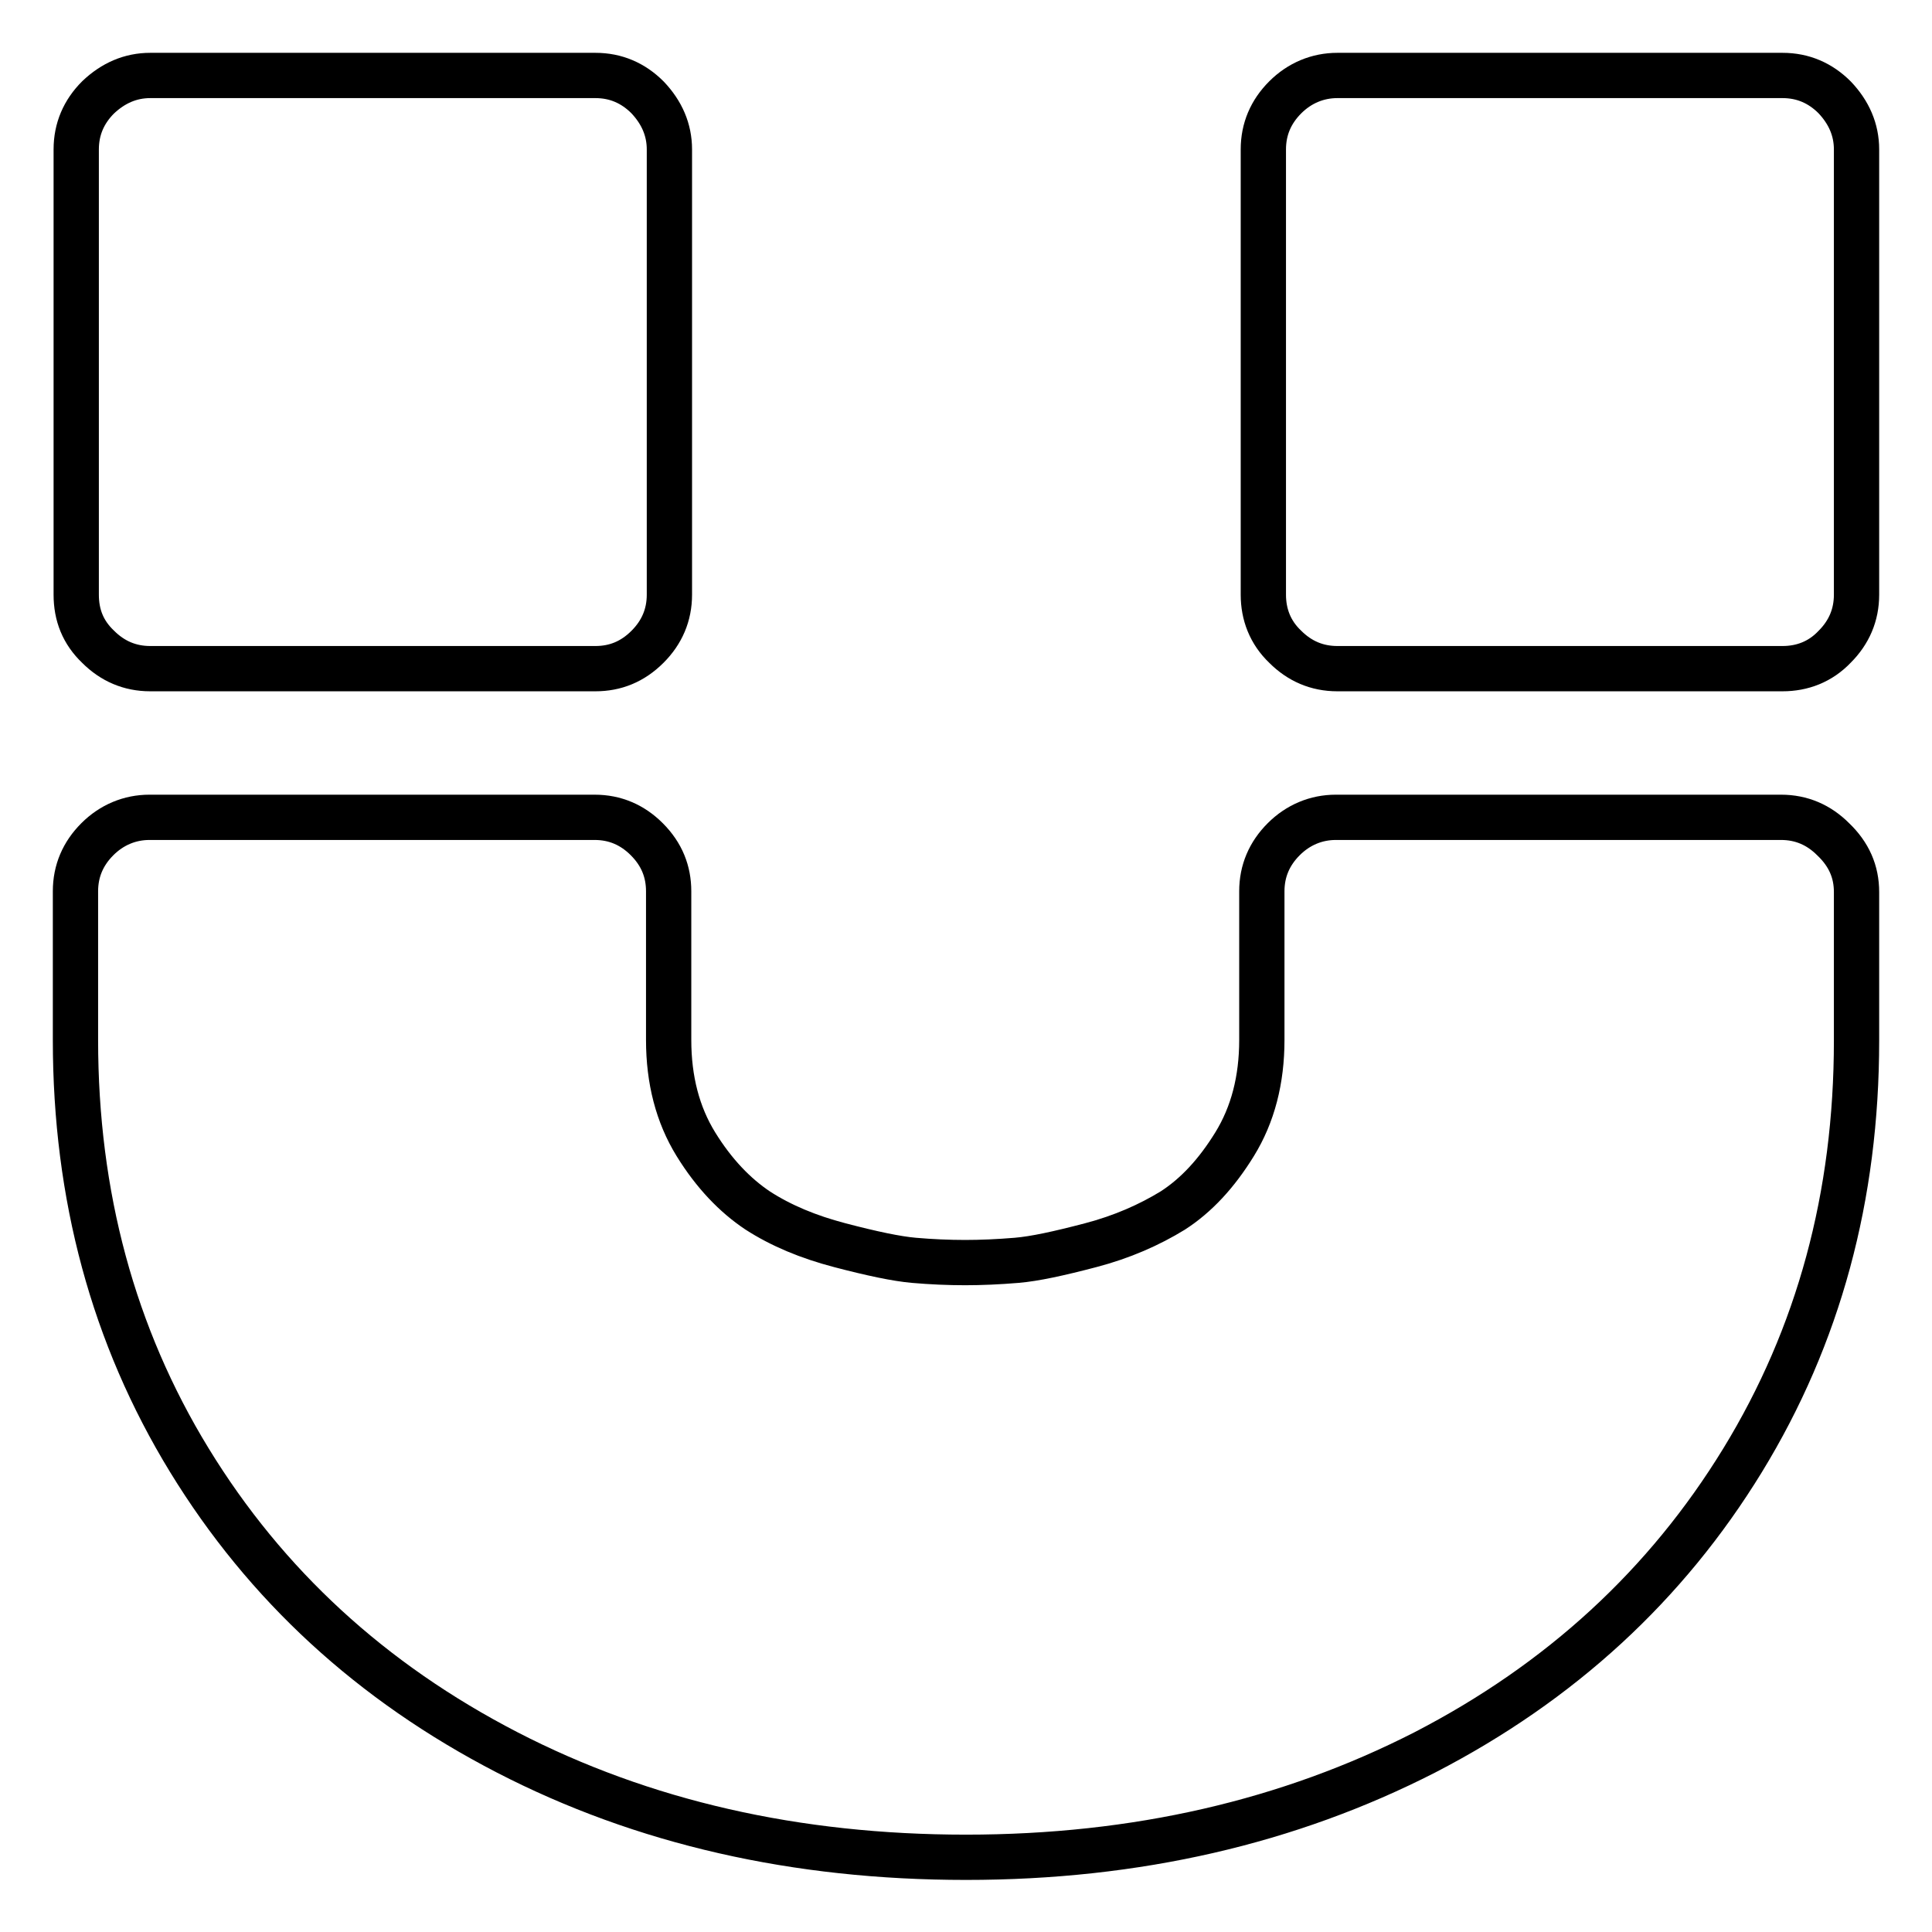
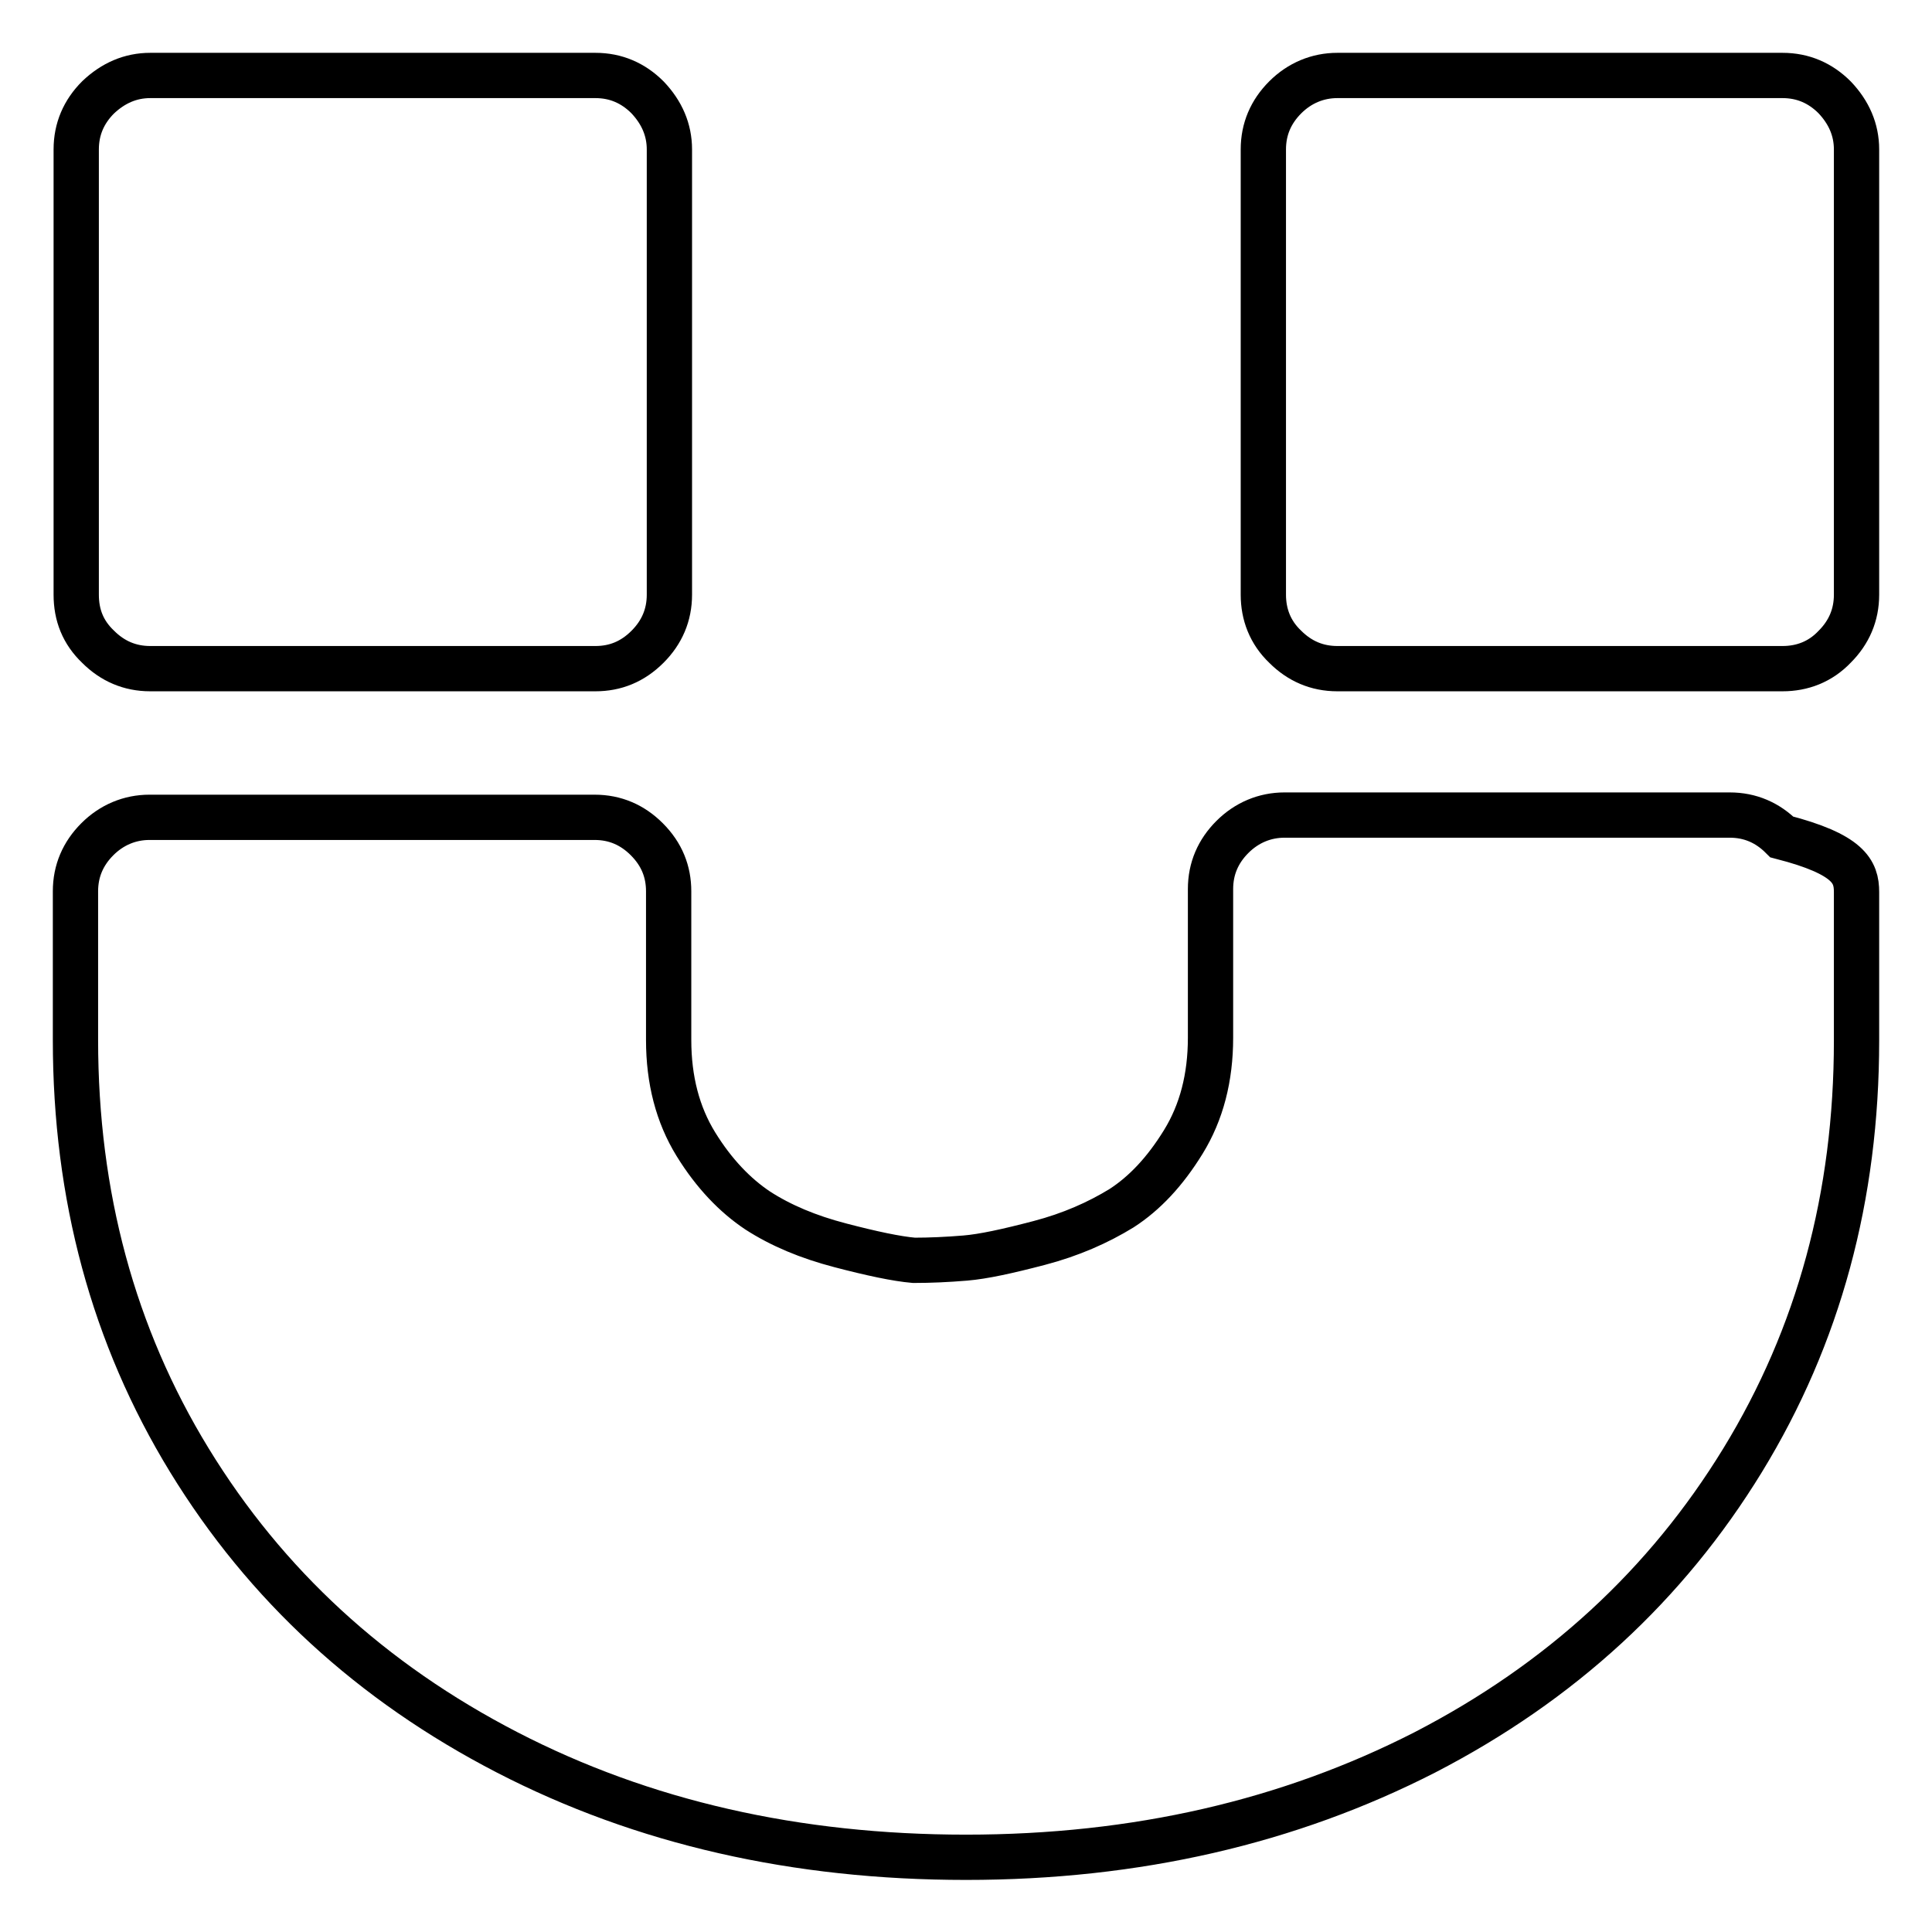
<svg xmlns="http://www.w3.org/2000/svg" version="1.1" x="0px" y="0px" viewBox="0 0 256 256" enable-background="new 0 0 256 256" xml:space="preserve">
  <g>
    <g>
      <g>
-         <path stroke-width="6" fill-opacity="0" stroke="#000000" d="M246,118.2v19.7c0,20.6-5,39.1-15.1,55.6c-10.1,16.5-24.1,29.4-42.1,38.7c-18,9.2-38.2,13.9-60.8,13.9c-22.5,0-42.8-4.6-60.8-13.9c-18-9.3-32-22.2-42.1-38.7C15,177,10,158.4,10,137.8v-19.7c0-2.7,1-5,2.9-6.9s4.3-2.9,6.9-2.9h59c2.7,0,5,1,6.9,2.9c2,2,2.9,4.3,2.9,6.9v19.7c0,5.3,1.2,9.9,3.6,13.8c2.4,3.9,5.2,6.8,8.2,8.8c3.1,2,6.7,3.5,10.9,4.6c4.2,1.1,7.5,1.8,9.8,2s4.6,0.3,6.8,0.3c2.1,0,4.4-0.1,6.8-0.3c2.4-0.2,5.6-0.9,9.8-2c4.2-1.1,7.8-2.7,10.9-4.6c3.1-2,5.8-4.9,8.2-8.8c2.4-3.9,3.6-8.5,3.6-13.8v-19.7c0-2.7,1-5,2.9-6.9s4.3-2.9,6.9-2.9h59c2.7,0,5,1,6.9,2.9C245,113.2,246,115.5,246,118.2z M88.7,19.8v59c0,2.7-1,5-2.9,6.9c-2,2-4.3,2.9-6.9,2.9h-59c-2.7,0-5-1-6.9-2.9c-2-1.9-2.9-4.2-2.9-6.9v-59c0-2.7,1-5,2.9-6.9c2-1.9,4.3-2.9,6.9-2.9h59c2.7,0,5,1,6.9,2.9C87.7,14.9,88.7,17.2,88.7,19.8z M246,19.8v59c0,2.7-1,5-2.9,6.9c-1.9,2-4.3,2.9-6.9,2.9h-59c-2.7,0-5-1-6.9-2.9c-2-1.9-2.9-4.3-2.9-6.9v-59c0-2.7,1-5,2.9-6.9c1.9-1.9,4.3-2.9,6.9-2.9h59c2.7,0,5,1,6.9,2.9C245,14.9,246,17.2,246,19.8z" />
+         <path stroke-width="6" fill-opacity="0" stroke="#000000" d="M246,118.2v19.7c0,20.6-5,39.1-15.1,55.6c-10.1,16.5-24.1,29.4-42.1,38.7c-18,9.2-38.2,13.9-60.8,13.9c-22.5,0-42.8-4.6-60.8-13.9c-18-9.3-32-22.2-42.1-38.7C15,177,10,158.4,10,137.8v-19.7c0-2.7,1-5,2.9-6.9s4.3-2.9,6.9-2.9h59c2.7,0,5,1,6.9,2.9c2,2,2.9,4.3,2.9,6.9v19.7c0,5.3,1.2,9.9,3.6,13.8c2.4,3.9,5.2,6.8,8.2,8.8c3.1,2,6.7,3.5,10.9,4.6c4.2,1.1,7.5,1.8,9.8,2c2.1,0,4.4-0.1,6.8-0.3c2.4-0.2,5.6-0.9,9.8-2c4.2-1.1,7.8-2.7,10.9-4.6c3.1-2,5.8-4.9,8.2-8.8c2.4-3.9,3.6-8.5,3.6-13.8v-19.7c0-2.7,1-5,2.9-6.9s4.3-2.9,6.9-2.9h59c2.7,0,5,1,6.9,2.9C245,113.2,246,115.5,246,118.2z M88.7,19.8v59c0,2.7-1,5-2.9,6.9c-2,2-4.3,2.9-6.9,2.9h-59c-2.7,0-5-1-6.9-2.9c-2-1.9-2.9-4.2-2.9-6.9v-59c0-2.7,1-5,2.9-6.9c2-1.9,4.3-2.9,6.9-2.9h59c2.7,0,5,1,6.9,2.9C87.7,14.9,88.7,17.2,88.7,19.8z M246,19.8v59c0,2.7-1,5-2.9,6.9c-1.9,2-4.3,2.9-6.9,2.9h-59c-2.7,0-5-1-6.9-2.9c-2-1.9-2.9-4.3-2.9-6.9v-59c0-2.7,1-5,2.9-6.9c1.9-1.9,4.3-2.9,6.9-2.9h59c2.7,0,5,1,6.9,2.9C245,14.9,246,17.2,246,19.8z" />
      </g>
    </g>
  </g>
</svg>